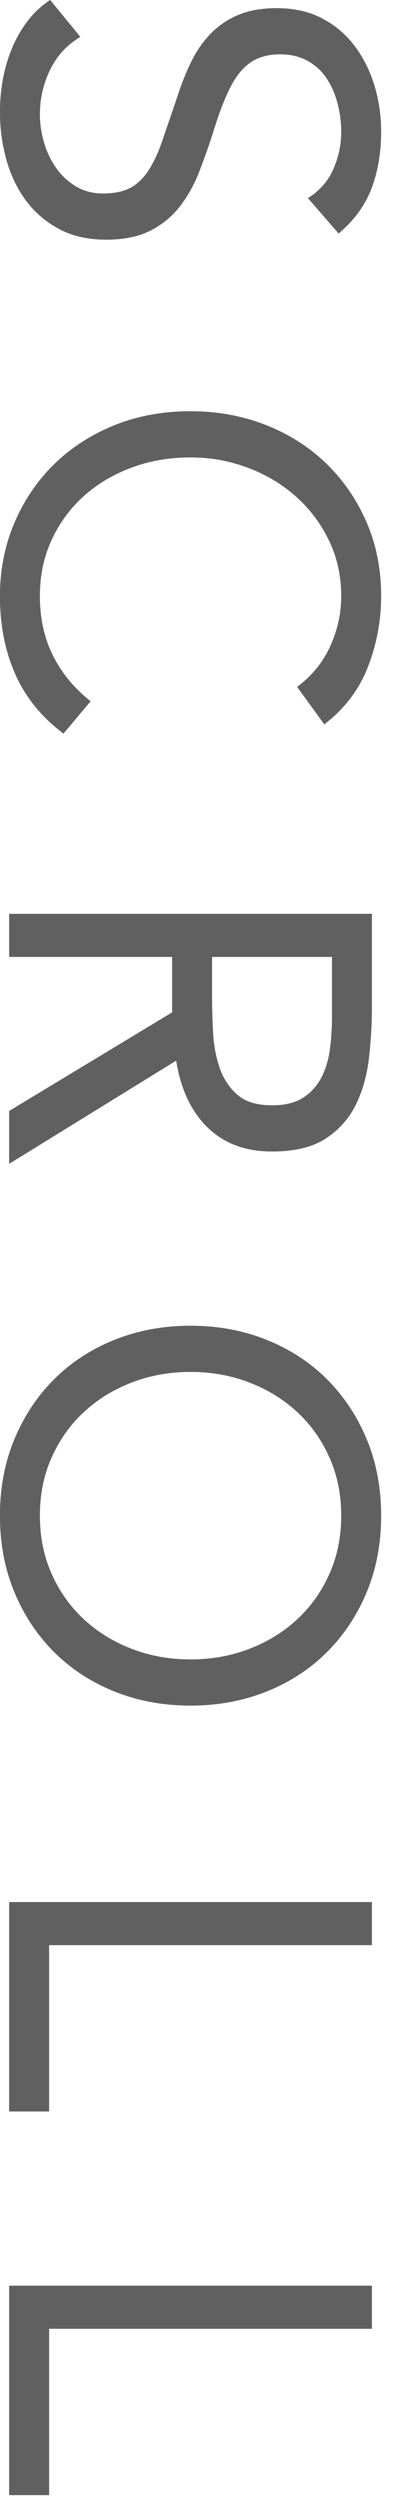
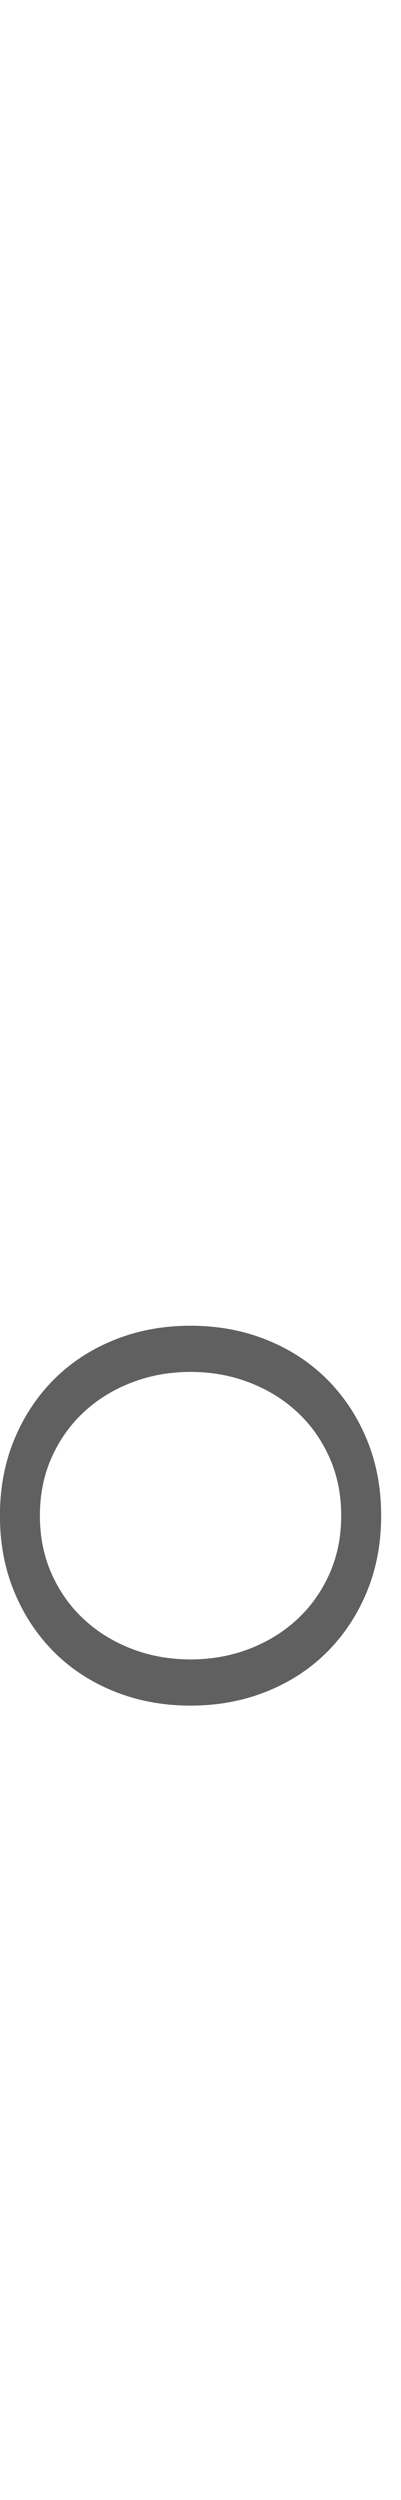
<svg xmlns="http://www.w3.org/2000/svg" width="18" height="112" viewBox="0 0 18 112" fill="none">
-   <path d="M13.82 8.875C14.341 8.553 14.721 8.123 14.959 7.587C15.196 7.05 15.316 6.49 15.316 5.908C15.316 5.478 15.261 5.057 15.154 4.643C15.047 4.229 14.886 3.857 14.671 3.527C14.456 3.197 14.174 2.933 13.82 2.734C13.467 2.534 13.054 2.435 12.578 2.435C12.21 2.435 11.884 2.492 11.601 2.607C11.316 2.722 11.061 2.91 10.83 3.171C10.601 3.431 10.385 3.784 10.187 4.229C9.986 4.673 9.787 5.218 9.588 5.862C9.389 6.49 9.174 7.1 8.944 7.69C8.714 8.28 8.423 8.802 8.07 9.254C7.717 9.706 7.276 10.067 6.748 10.335C6.219 10.603 5.556 10.738 4.758 10.738C3.945 10.738 3.24 10.577 2.643 10.255C2.044 9.933 1.55 9.507 1.158 8.978C0.768 8.449 0.477 7.84 0.284 7.15C0.093 6.46 -0.003 5.747 -0.003 5.011C-0.003 4.535 0.039 4.06 0.124 3.585C0.208 3.109 0.339 2.653 0.515 2.216C0.691 1.779 0.921 1.369 1.205 0.986C1.488 0.602 1.837 0.273 2.251 -0.003L3.608 1.653C3.01 2.005 2.558 2.496 2.251 3.125C1.944 3.753 1.791 4.42 1.791 5.126C1.791 5.54 1.853 5.957 1.976 6.379C2.098 6.801 2.277 7.18 2.516 7.518C2.753 7.855 3.048 8.131 3.401 8.346C3.754 8.56 4.16 8.668 4.62 8.668C5.126 8.668 5.536 8.583 5.851 8.415C6.165 8.246 6.438 7.985 6.667 7.633C6.898 7.28 7.105 6.835 7.288 6.299C7.472 5.762 7.687 5.133 7.933 4.413C8.116 3.83 8.327 3.293 8.565 2.803C8.802 2.312 9.094 1.886 9.439 1.526C9.783 1.166 10.197 0.882 10.681 0.675C11.164 0.468 11.742 0.365 12.417 0.365C13.2 0.365 13.881 0.518 14.464 0.825C15.047 1.131 15.533 1.545 15.925 2.067C16.316 2.588 16.61 3.178 16.811 3.838C17.009 4.497 17.109 5.187 17.109 5.908C17.109 6.828 16.967 7.667 16.684 8.426C16.399 9.185 15.905 9.864 15.2 10.462L13.82 8.875Z" fill="#606060" />
-   <path d="M13.337 30.774C13.996 30.283 14.492 29.677 14.82 28.957C15.15 28.236 15.316 27.485 15.316 26.703C15.316 25.798 15.131 24.967 14.763 24.207C14.396 23.448 13.9 22.793 13.279 22.241C12.658 21.689 11.938 21.259 11.117 20.953C10.297 20.646 9.442 20.493 8.553 20.493C7.603 20.493 6.717 20.646 5.897 20.953C5.076 21.259 4.363 21.685 3.758 22.229C3.151 22.774 2.673 23.425 2.32 24.185C1.967 24.944 1.791 25.783 1.791 26.703C1.791 27.7 1.986 28.589 2.378 29.371C2.769 30.153 3.332 30.835 4.068 31.418L2.85 32.867C1.868 32.131 1.148 31.246 0.688 30.21C0.228 29.175 -0.003 28.006 -0.003 26.703C-0.003 25.538 0.212 24.449 0.642 23.437C1.07 22.425 1.665 21.547 2.424 20.803C3.183 20.06 4.083 19.477 5.126 19.055C6.169 18.633 7.312 18.423 8.553 18.423C9.749 18.423 10.868 18.626 11.911 19.032C12.954 19.439 13.858 20.01 14.625 20.746C15.393 21.482 15.997 22.356 16.442 23.368C16.887 24.38 17.109 25.492 17.109 26.703C17.109 27.807 16.91 28.869 16.511 29.888C16.112 30.908 15.461 31.763 14.556 32.453L13.337 30.774Z" fill="#606060" />
-   <path d="M16.695 40.94L16.695 45.103C16.695 45.885 16.649 46.663 16.558 47.437C16.465 48.212 16.266 48.905 15.959 49.519C15.652 50.132 15.204 50.631 14.613 51.014C14.024 51.397 13.222 51.589 12.21 51.589C11.014 51.589 10.048 51.228 9.313 50.508C8.576 49.787 8.108 48.79 7.909 47.518L0.411 52.141L0.411 49.772L7.726 45.356L7.726 42.872L0.411 42.872L0.411 40.94L16.695 40.94ZM9.52 42.872L9.52 44.597C9.52 45.133 9.534 45.689 9.566 46.264C9.596 46.84 9.695 47.368 9.864 47.852C10.032 48.334 10.297 48.733 10.657 49.048C11.018 49.362 11.535 49.519 12.21 49.519C12.793 49.519 13.26 49.404 13.613 49.174C13.966 48.944 14.237 48.641 14.43 48.266C14.621 47.89 14.748 47.468 14.81 47C14.87 46.533 14.901 46.061 14.901 45.586L14.901 42.872L9.52 42.872Z" fill="#606060" />
  <path d="M-0.003 67.904C-0.003 66.662 0.212 65.524 0.642 64.489C1.07 63.454 1.665 62.557 2.424 61.798C3.183 61.039 4.087 60.448 5.138 60.027C6.188 59.605 7.326 59.394 8.553 59.394C9.779 59.394 10.918 59.605 11.969 60.027C13.019 60.448 13.924 61.039 14.683 61.798C15.441 62.557 16.036 63.454 16.465 64.489C16.895 65.524 17.109 66.662 17.109 67.904C17.109 69.146 16.895 70.285 16.465 71.32C16.036 72.355 15.441 73.252 14.683 74.011C13.924 74.77 13.019 75.36 11.969 75.782C10.918 76.203 9.779 76.414 8.553 76.414C7.326 76.414 6.188 76.203 5.138 75.782C4.087 75.36 3.183 74.77 2.424 74.011C1.665 73.252 1.07 72.355 0.642 71.32C0.212 70.285 -0.003 69.146 -0.003 67.904ZM1.791 67.904C1.791 68.855 1.967 69.725 2.32 70.515C2.673 71.304 3.155 71.983 3.77 72.55C4.382 73.117 5.1 73.558 5.92 73.873C6.739 74.187 7.618 74.344 8.553 74.344C9.488 74.344 10.367 74.187 11.187 73.873C12.007 73.558 12.724 73.117 13.337 72.55C13.95 71.983 14.434 71.304 14.786 70.515C15.139 69.725 15.316 68.855 15.316 67.904C15.316 66.953 15.139 66.083 14.786 65.294C14.434 64.504 13.95 63.825 13.337 63.258C12.724 62.691 12.007 62.25 11.187 61.936C10.367 61.621 9.488 61.464 8.553 61.464C7.618 61.464 6.739 61.621 5.92 61.936C5.1 62.25 4.382 62.691 3.77 63.258C3.155 63.825 2.673 64.504 2.32 65.294C1.967 66.083 1.791 66.953 1.791 67.904Z" fill="#606060" />
-   <path d="M16.695 85.214L16.695 87.146L2.205 87.146L2.205 94.598L0.411 94.598L0.411 85.214L16.695 85.214Z" fill="#606060" />
-   <path d="M16.695 102.401L16.695 104.333L2.205 104.333L2.205 111.785L0.411 111.785L0.411 102.401L16.695 102.401Z" fill="#606060" />
</svg>